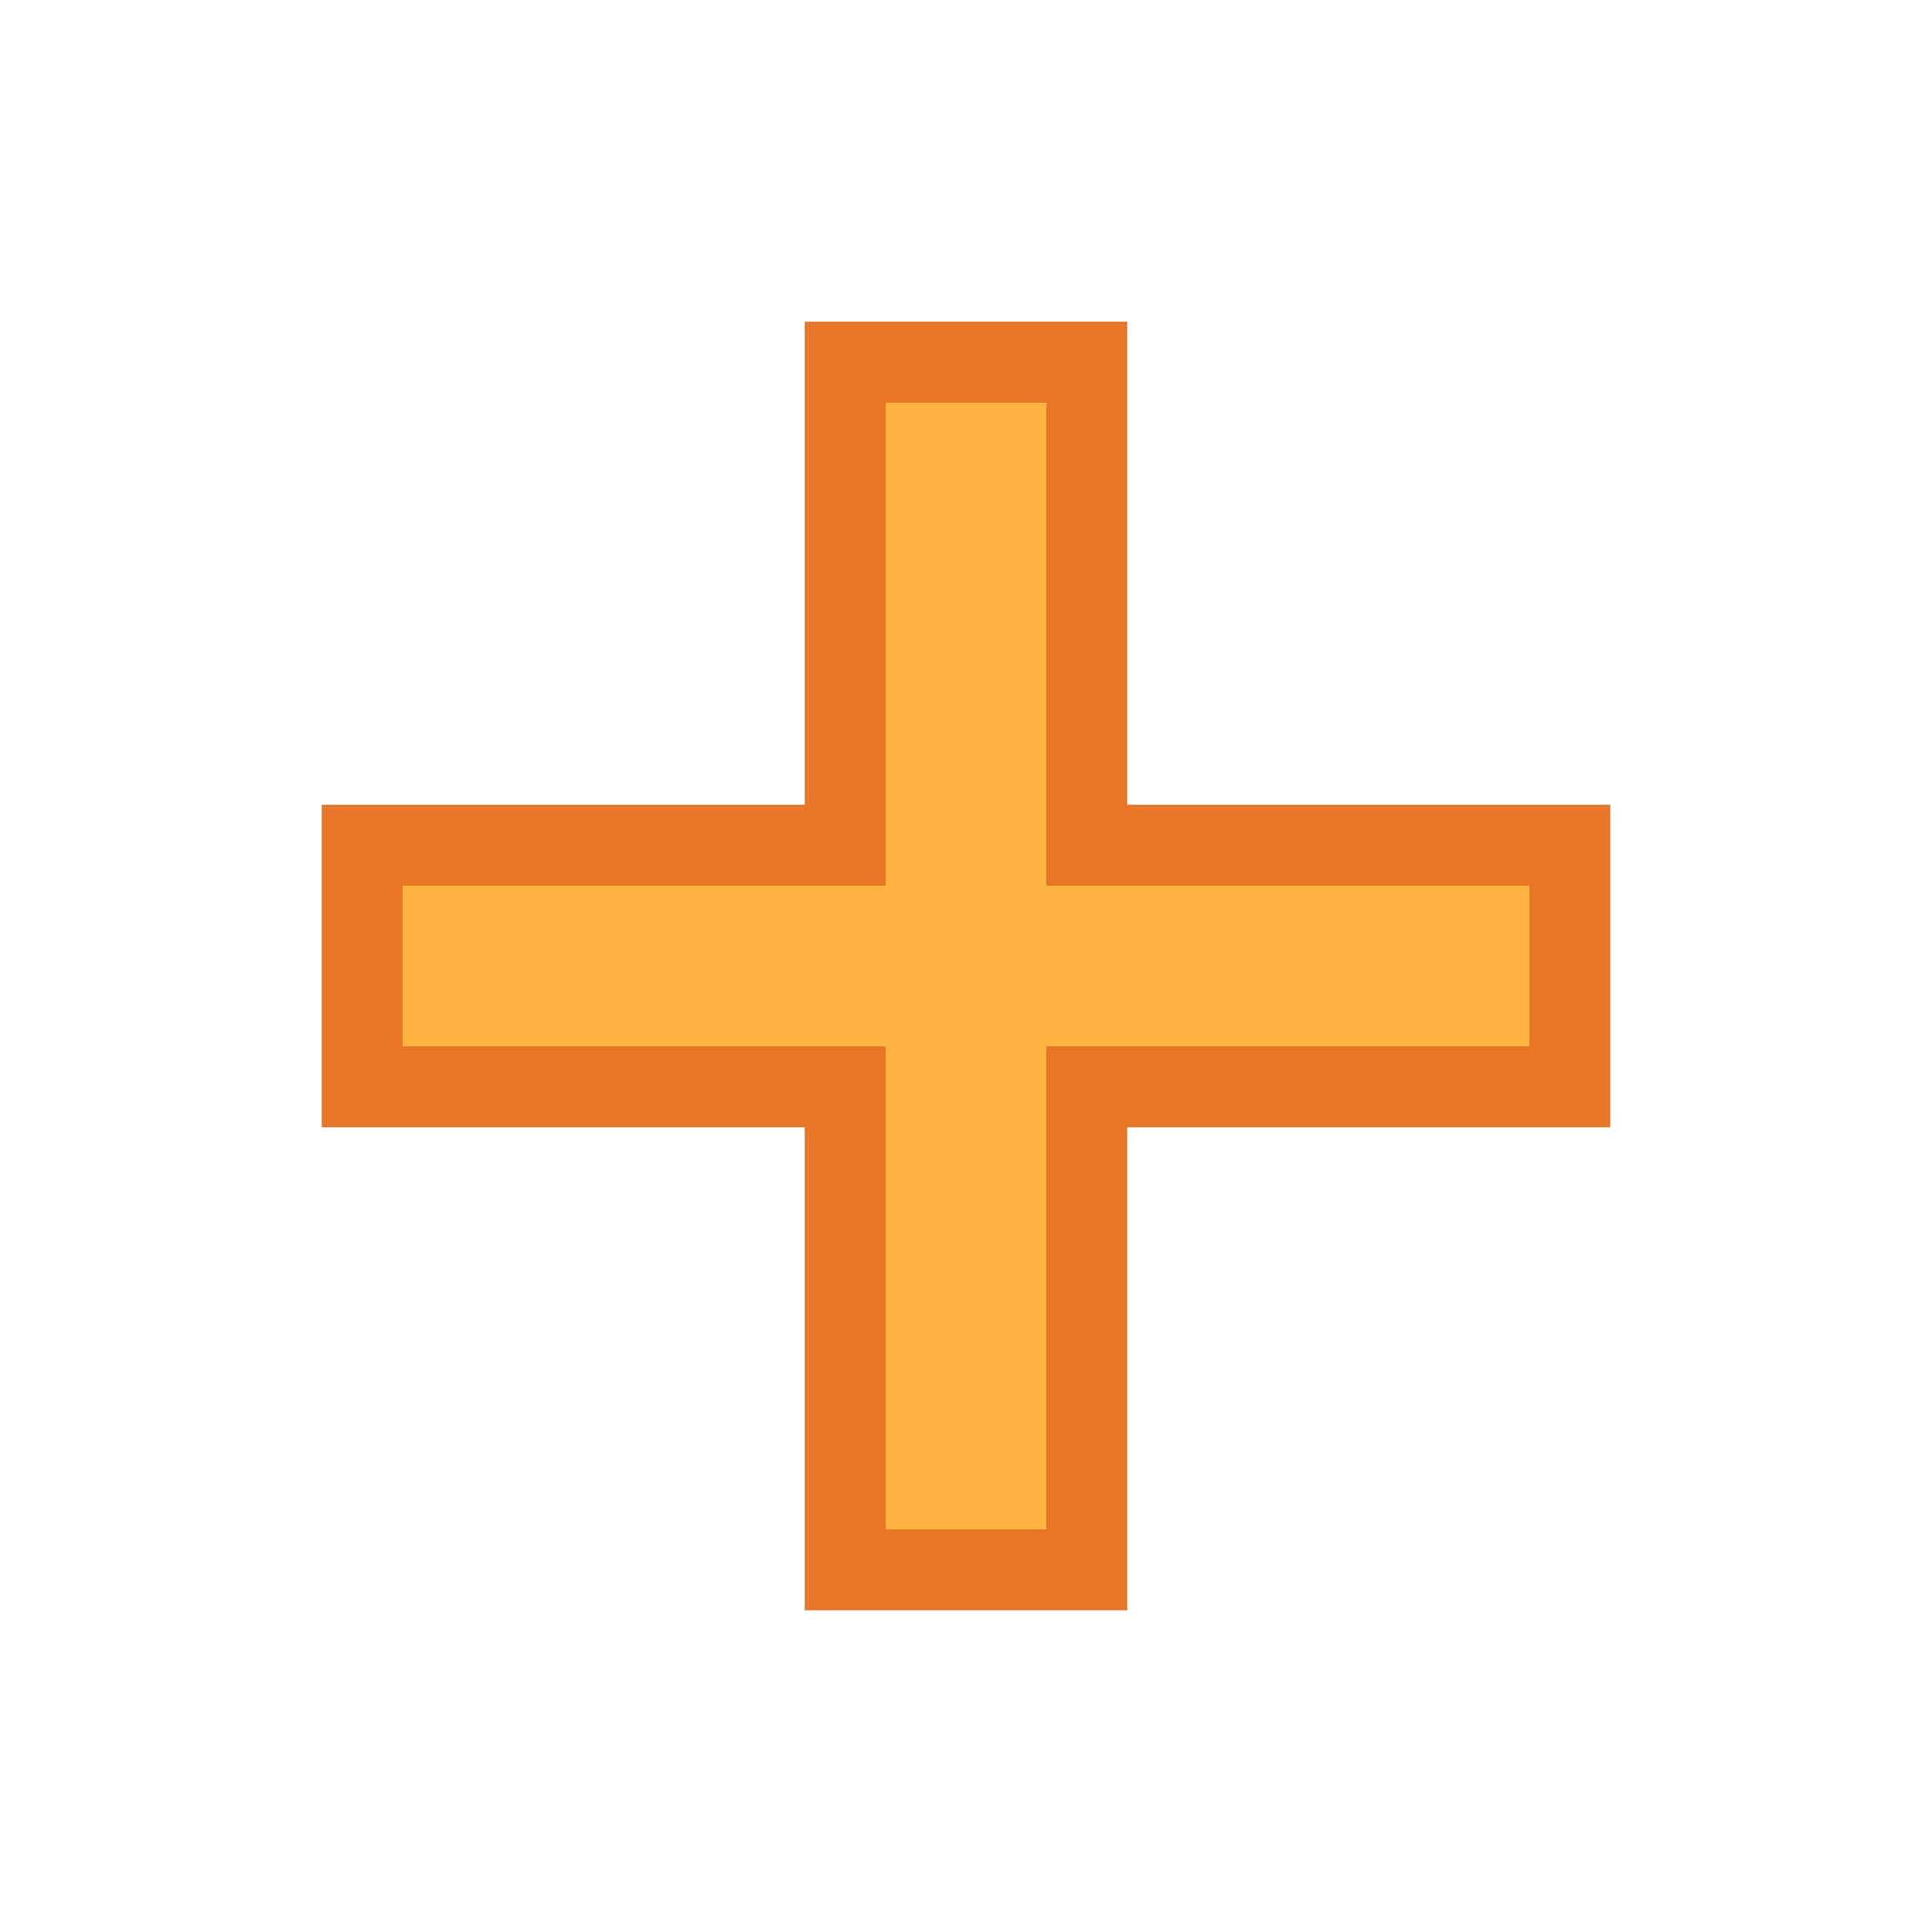
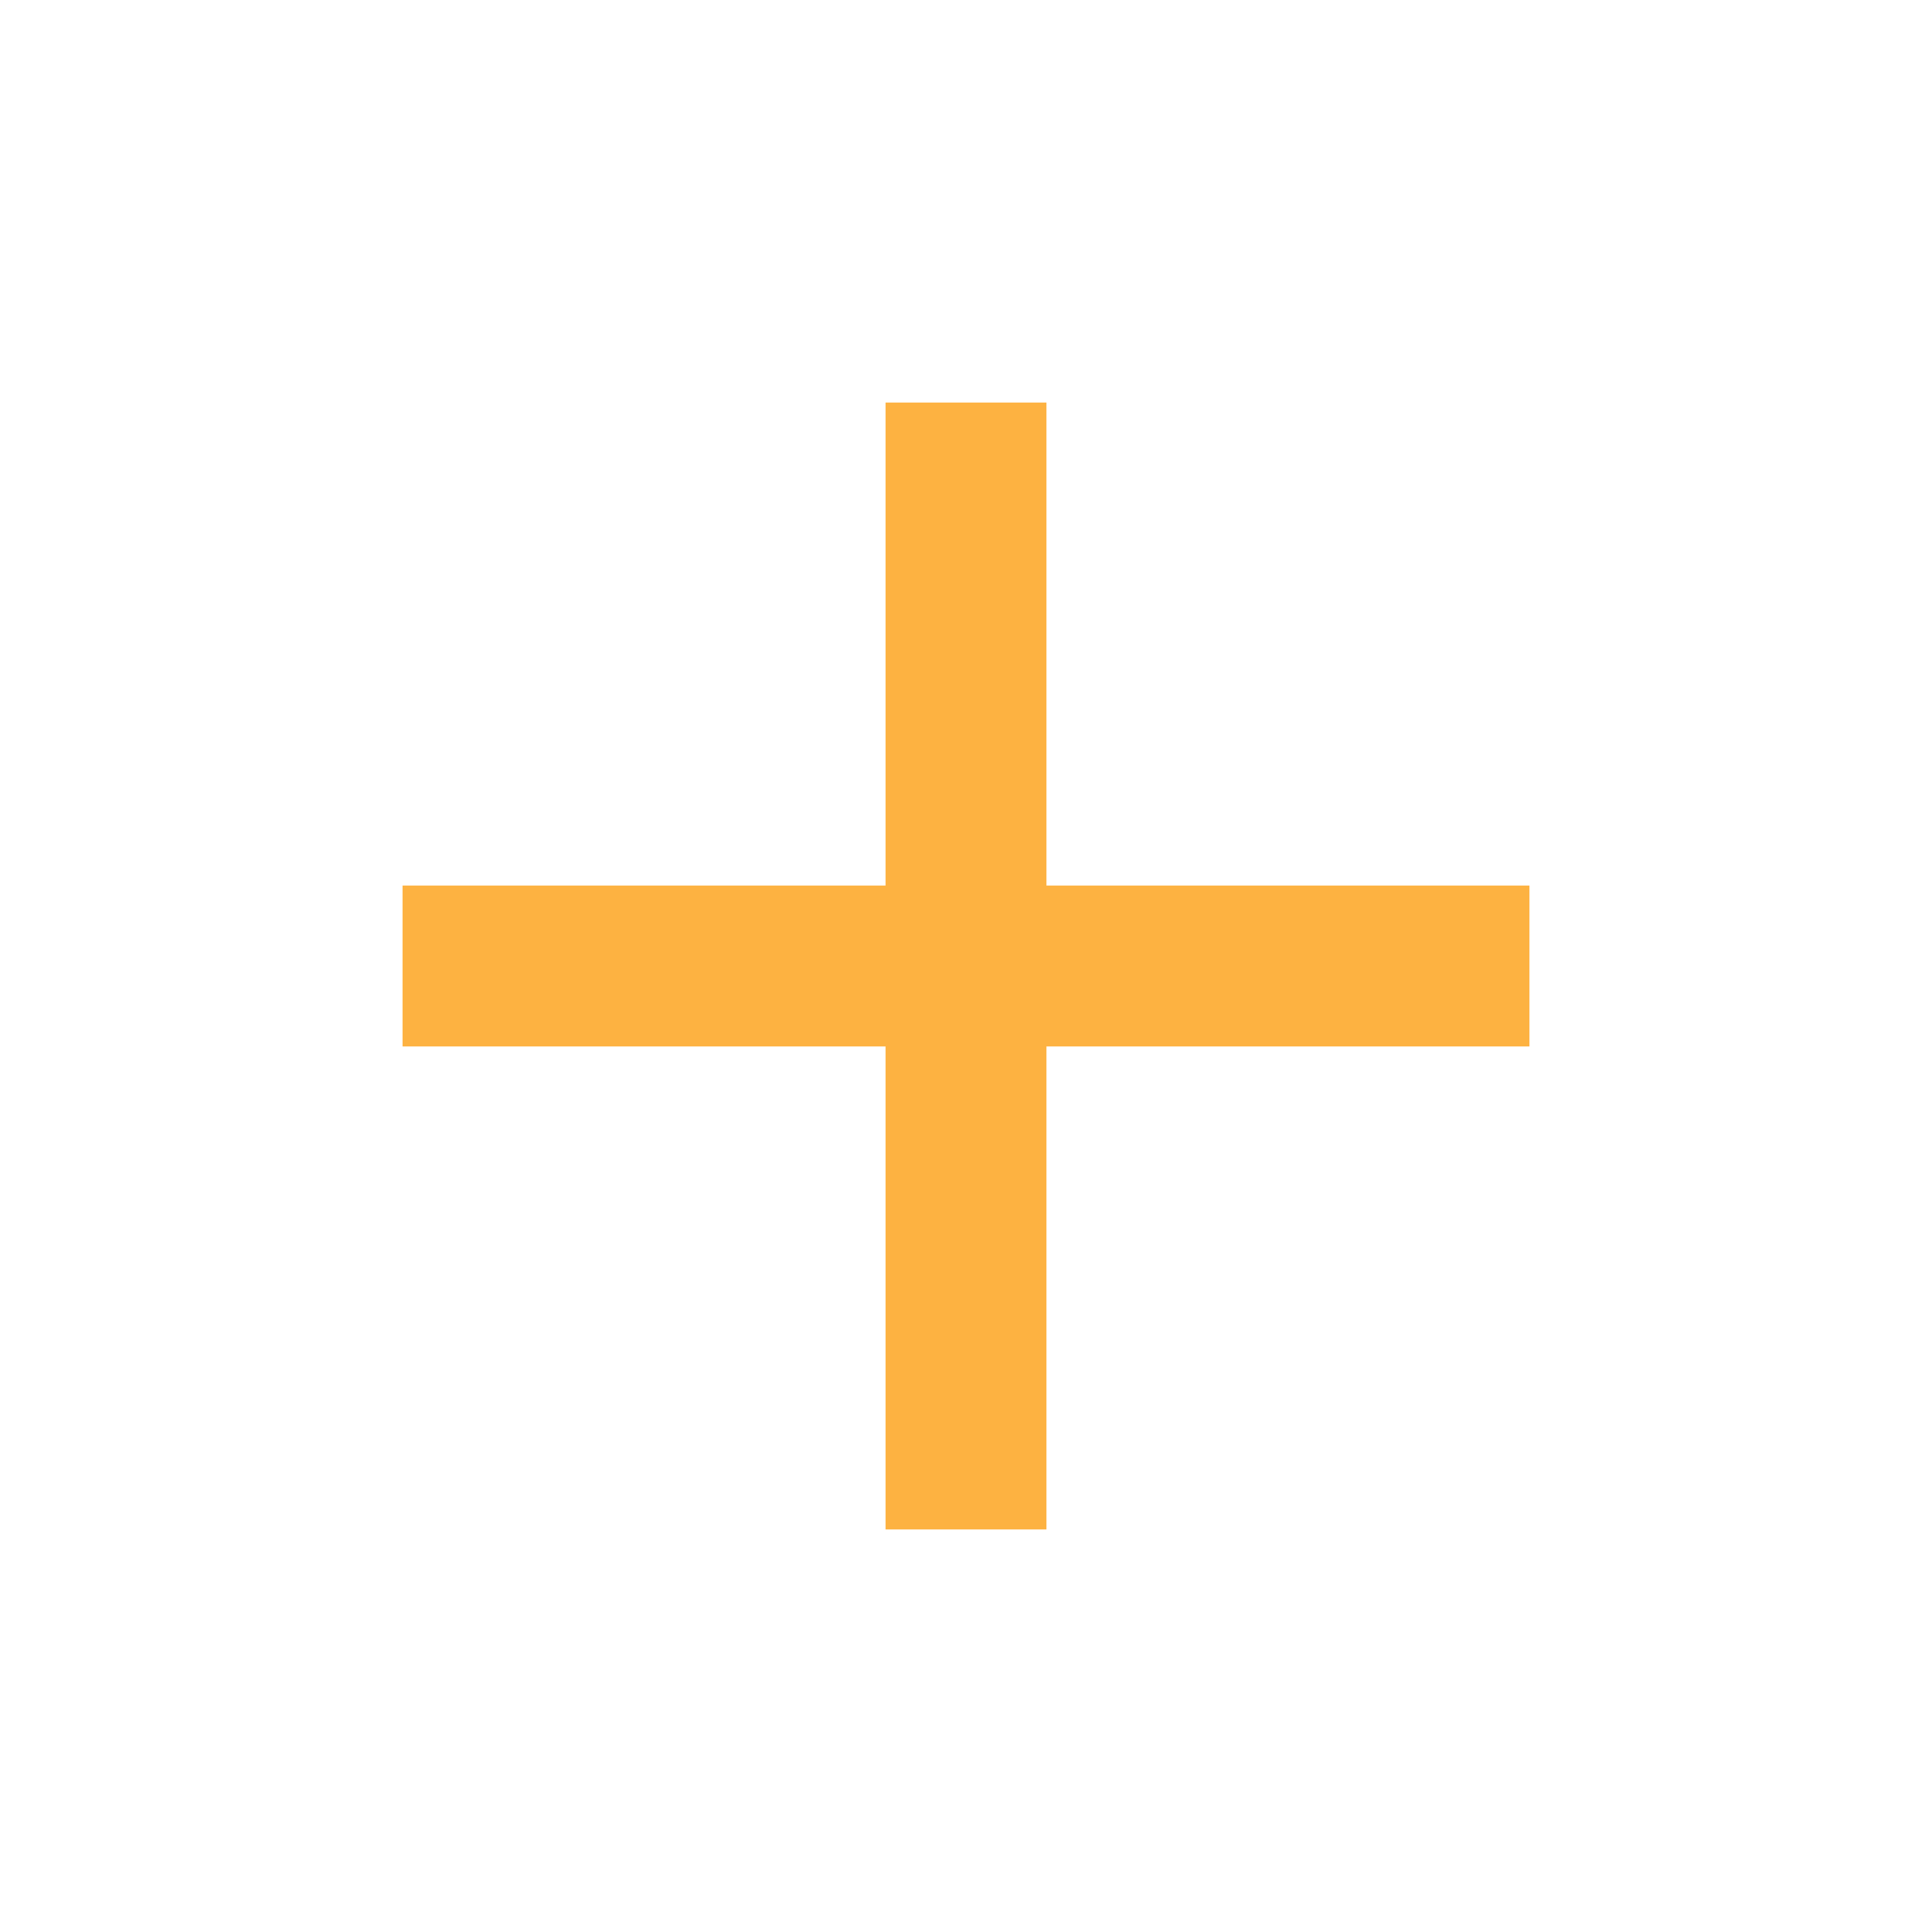
<svg xmlns="http://www.w3.org/2000/svg" viewBox="0 0 48 48" fill="none">
-   <rect x="20" y="8" width="8" height="32" fill="#E97627" />
-   <rect x="8" y="20" width="32" height="8" fill="#E97627" />
  <rect x="22" y="10" width="4" height="28" fill="#FDB241" />
  <rect x="10" y="22" width="28" height="4" fill="#FDB241" />
</svg>